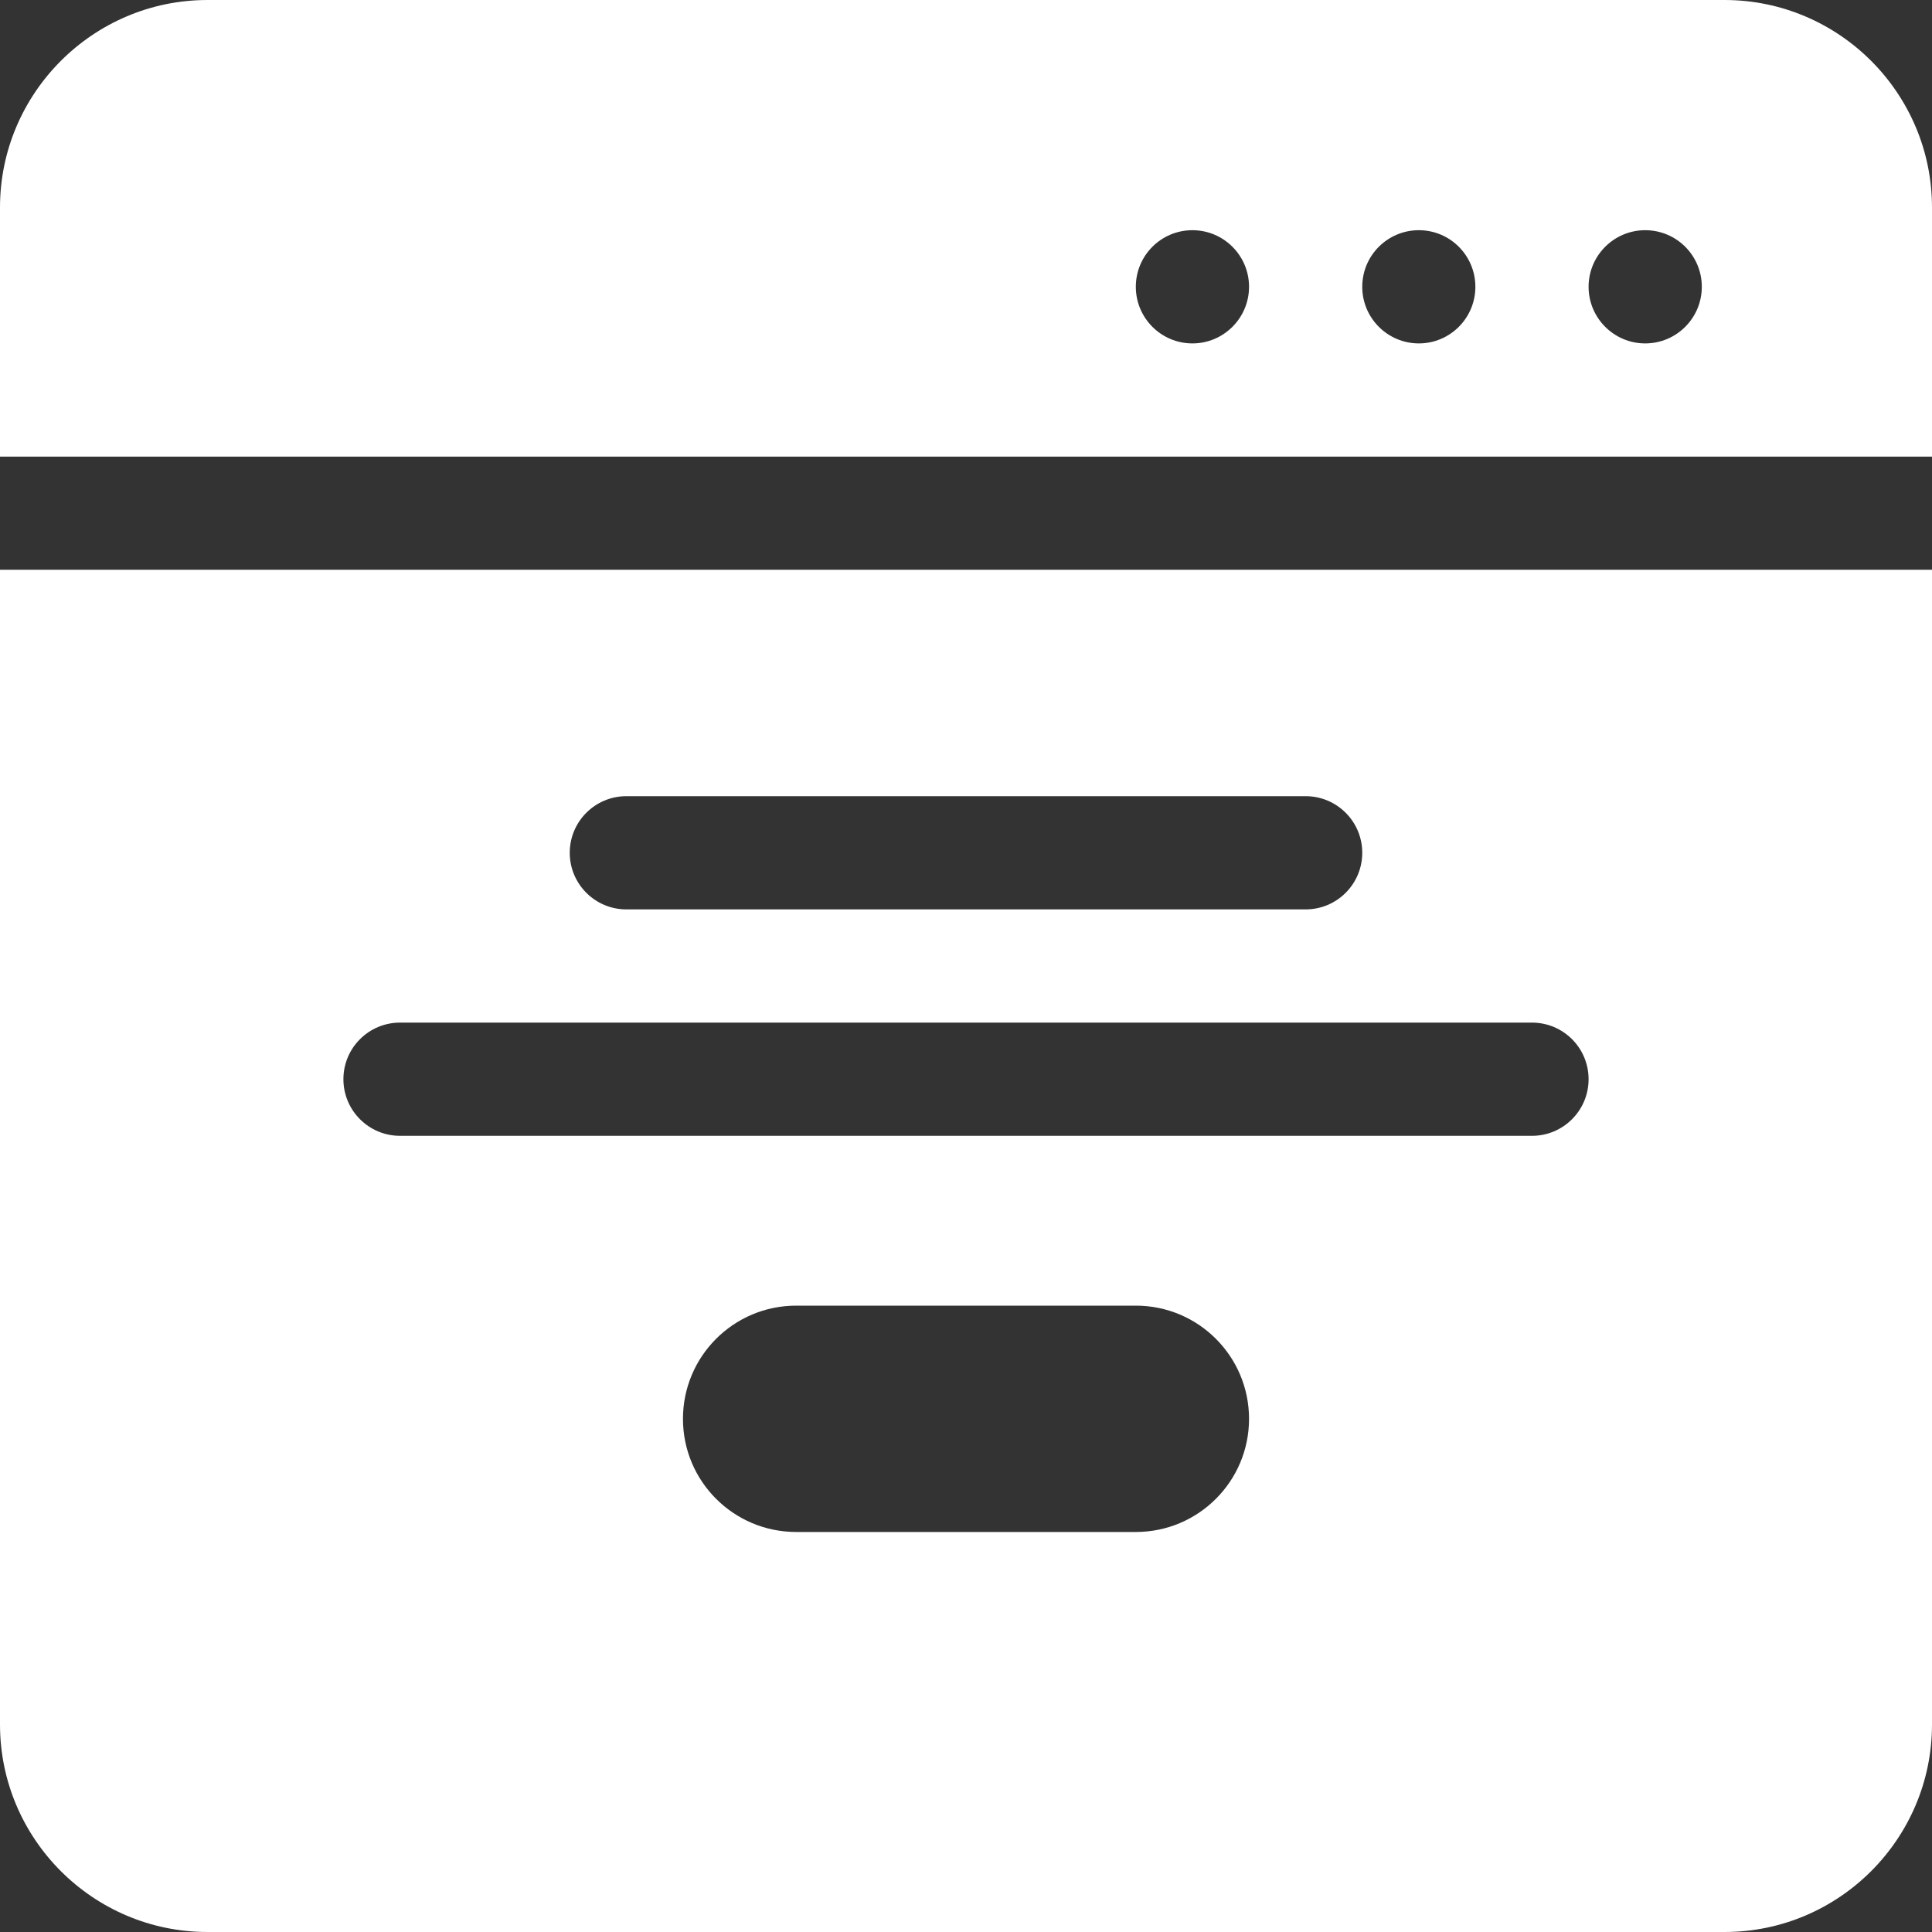
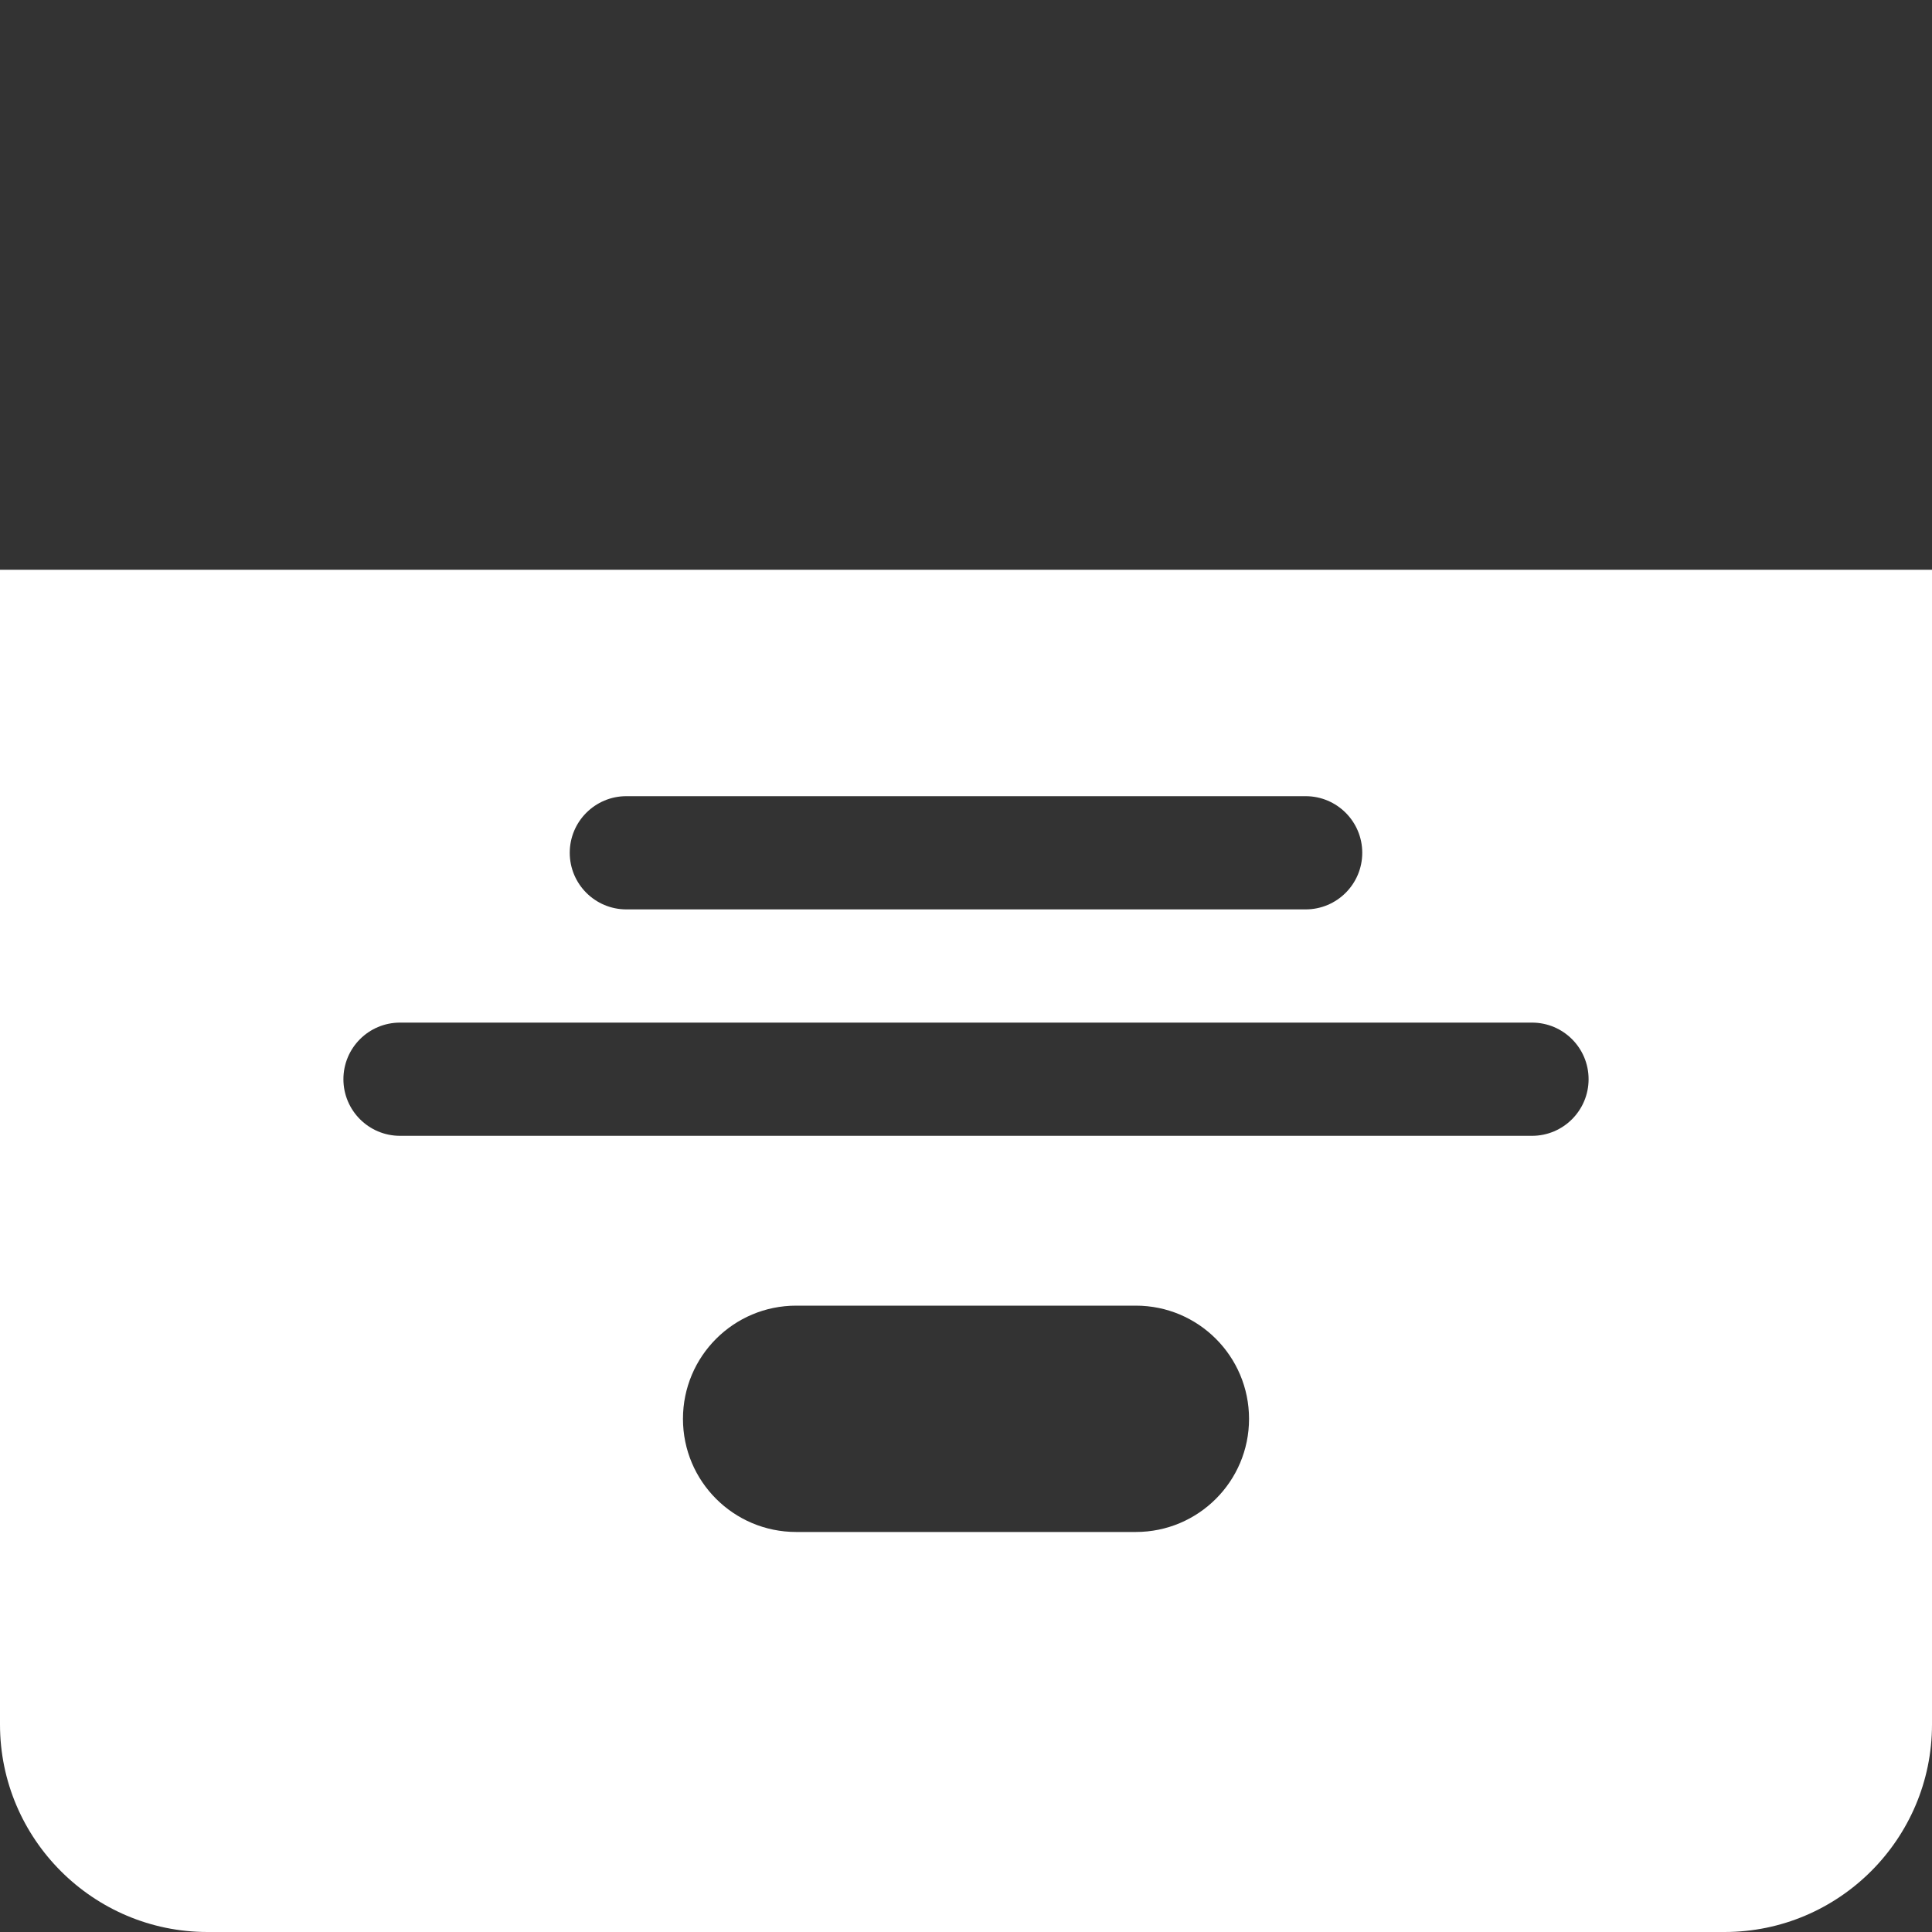
<svg xmlns="http://www.w3.org/2000/svg" width="20" height="20" viewBox="0 0 20 20" fill="none">
  <rect x="0" y="0" width="20" height="20" fill="#333333" stroke="none" />
  <path d="M0 17.852C0 19.036 0.964 20 2.148 20H17.852C19.036 20 20 19.036 20 17.852V5.898H0V17.852ZM11.758 15.859H8.242C7.595 15.859 7.07 15.335 7.07 14.688C7.07 14.04 7.595 13.516 8.242 13.516H11.758C12.405 13.516 12.93 14.04 12.93 14.688C12.93 15.335 12.405 15.859 11.758 15.859ZM6.484 8.242H13.516C13.839 8.242 14.102 8.504 14.102 8.828C14.102 9.152 13.839 9.414 13.516 9.414H6.484C6.161 9.414 5.898 9.152 5.898 8.828C5.898 8.504 6.161 8.242 6.484 8.242ZM4.141 10.586H15.859C16.183 10.586 16.445 10.848 16.445 11.172C16.445 11.495 16.183 11.758 15.859 11.758H4.141C3.817 11.758 3.555 11.495 3.555 11.172C3.555 10.848 3.817 10.586 4.141 10.586Z" fill="white" />
-   <path d="M17.852 0H2.148C0.964 0 2.98023e-07 0.964 2.98023e-07 2.148V4.727H20V2.148C20 0.964 19.036 0 17.852 0ZM12.344 3.555C12.02 3.555 11.758 3.292 11.758 2.969C11.758 2.645 12.02 2.383 12.344 2.383C12.667 2.383 12.93 2.645 12.93 2.969C12.93 3.292 12.667 3.555 12.344 3.555ZM14.688 3.555C14.364 3.555 14.102 3.292 14.102 2.969C14.102 2.645 14.364 2.383 14.688 2.383C15.011 2.383 15.273 2.645 15.273 2.969C15.273 3.292 15.011 3.555 14.688 3.555ZM17.031 3.555C16.708 3.555 16.445 3.292 16.445 2.969C16.445 2.645 16.708 2.383 17.031 2.383C17.355 2.383 17.617 2.645 17.617 2.969C17.617 3.292 17.355 3.555 17.031 3.555Z" fill="white" />
</svg>